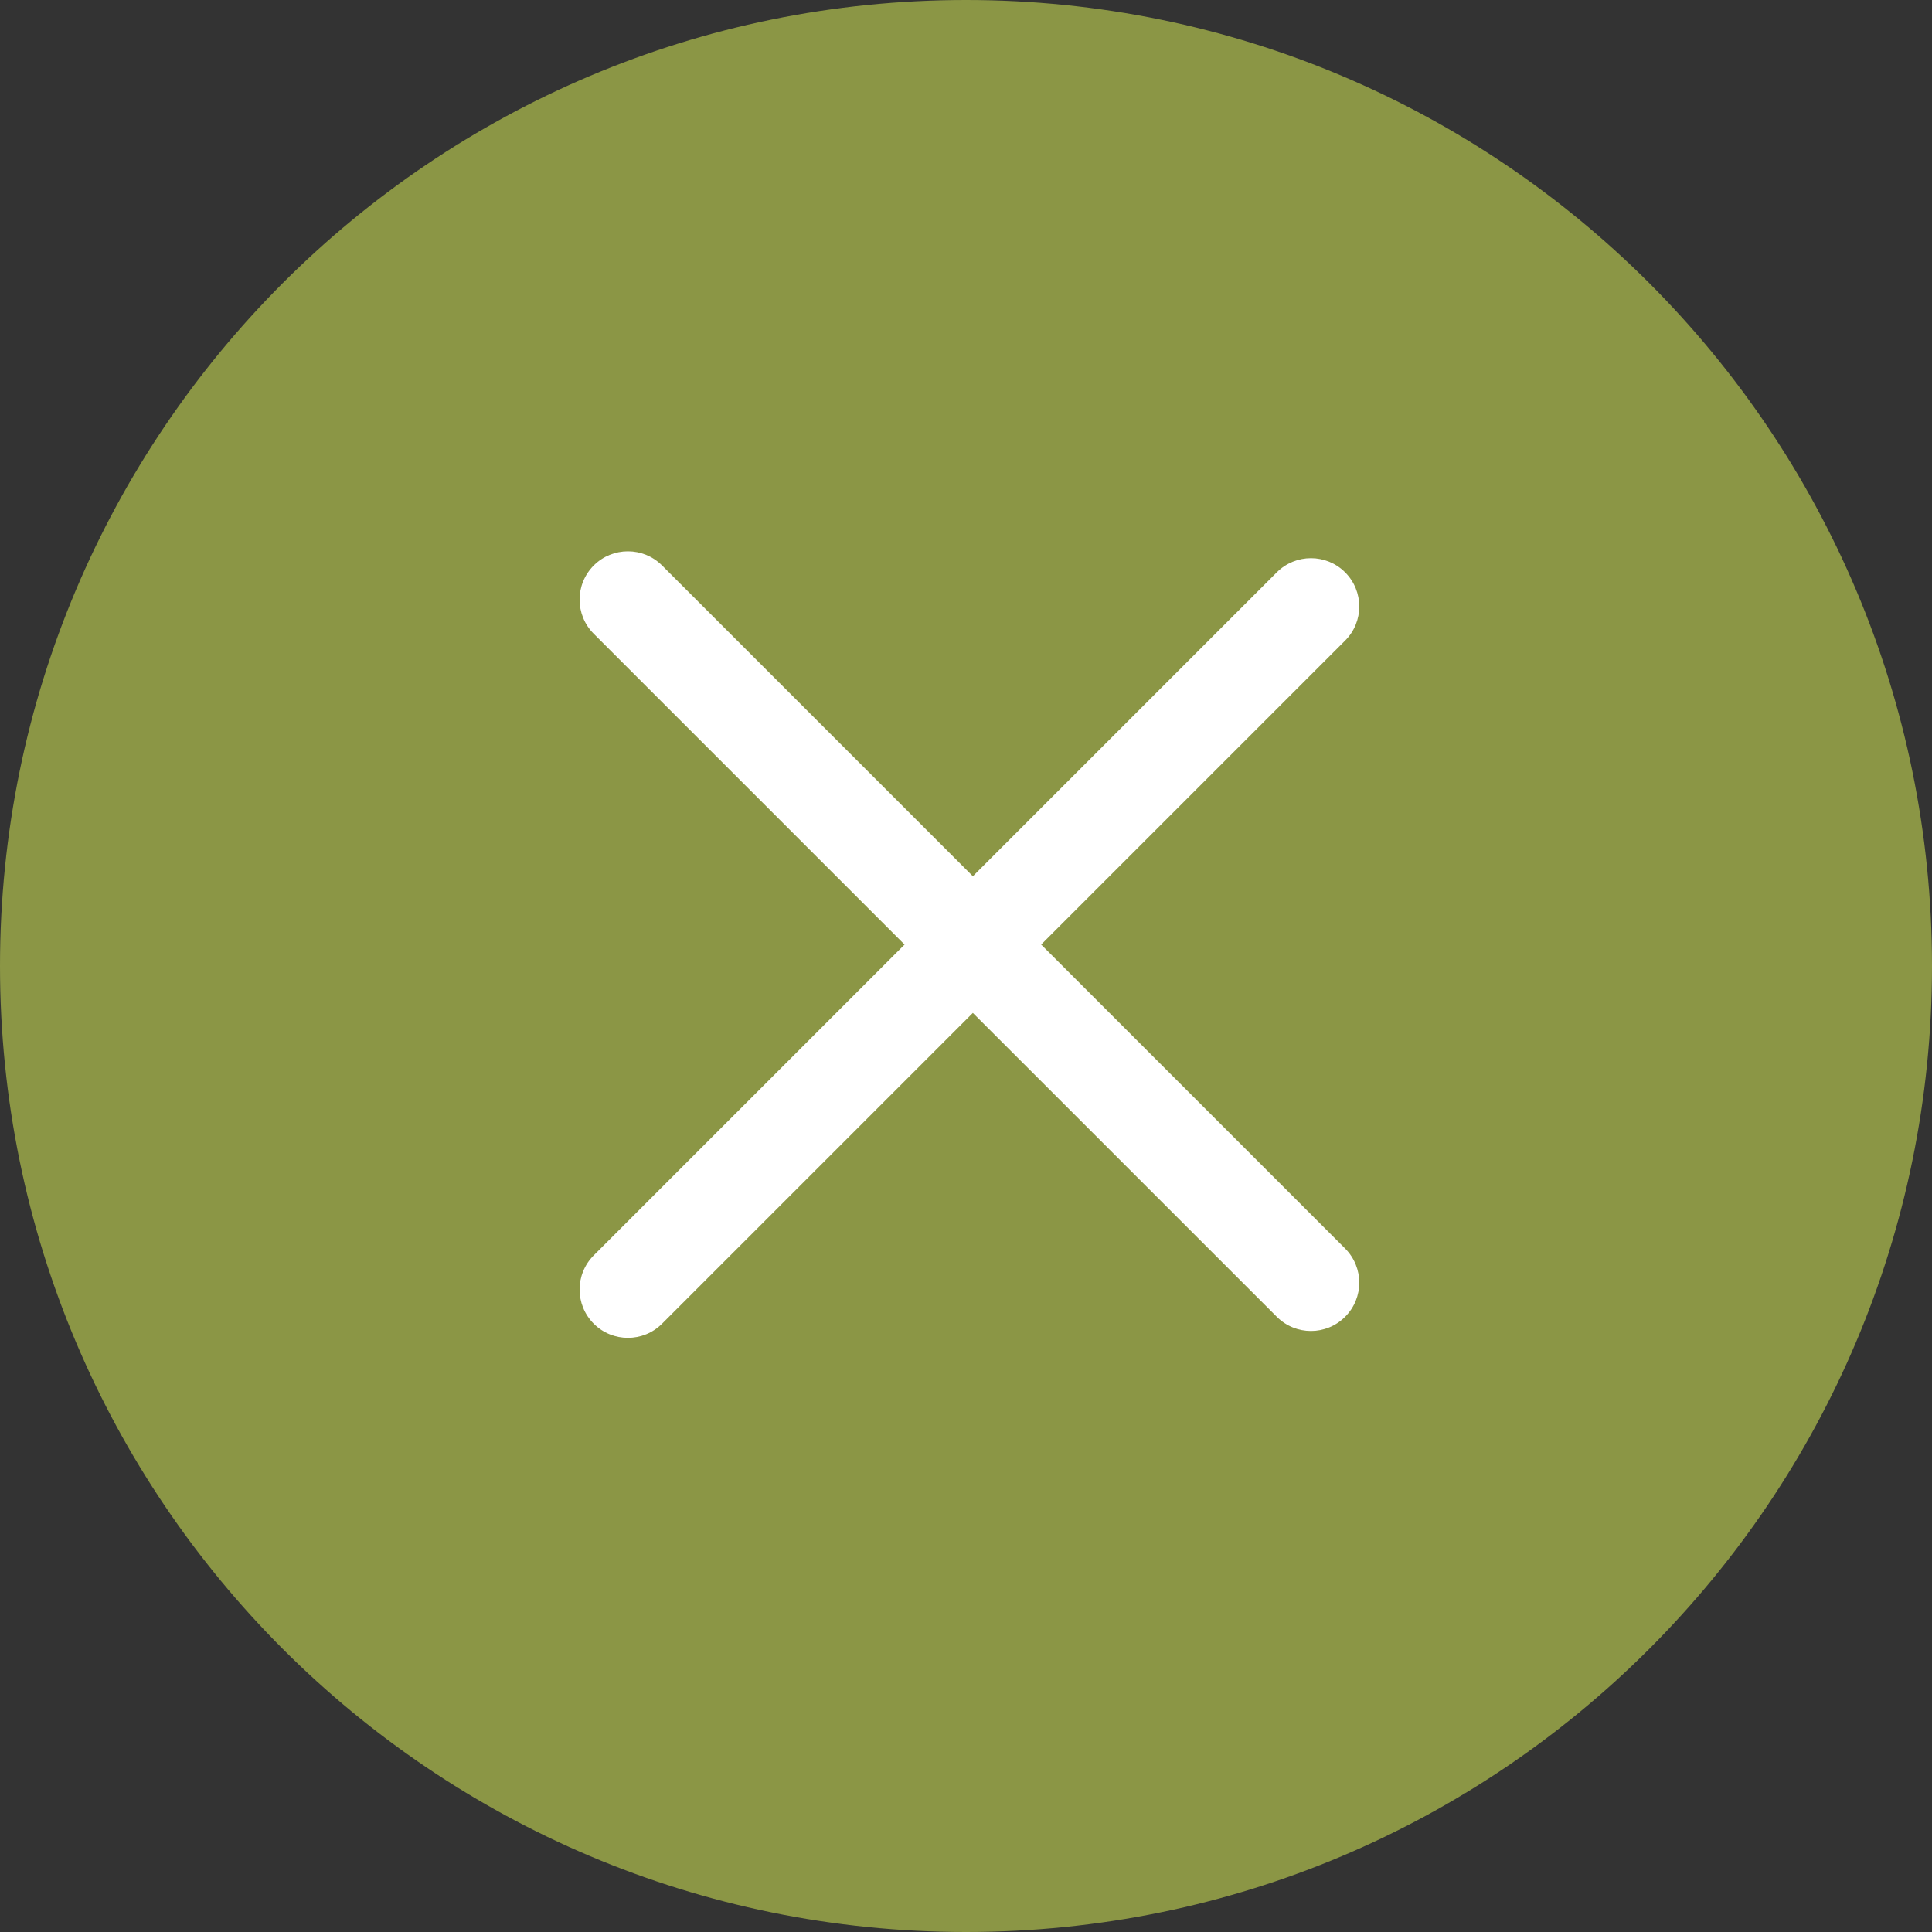
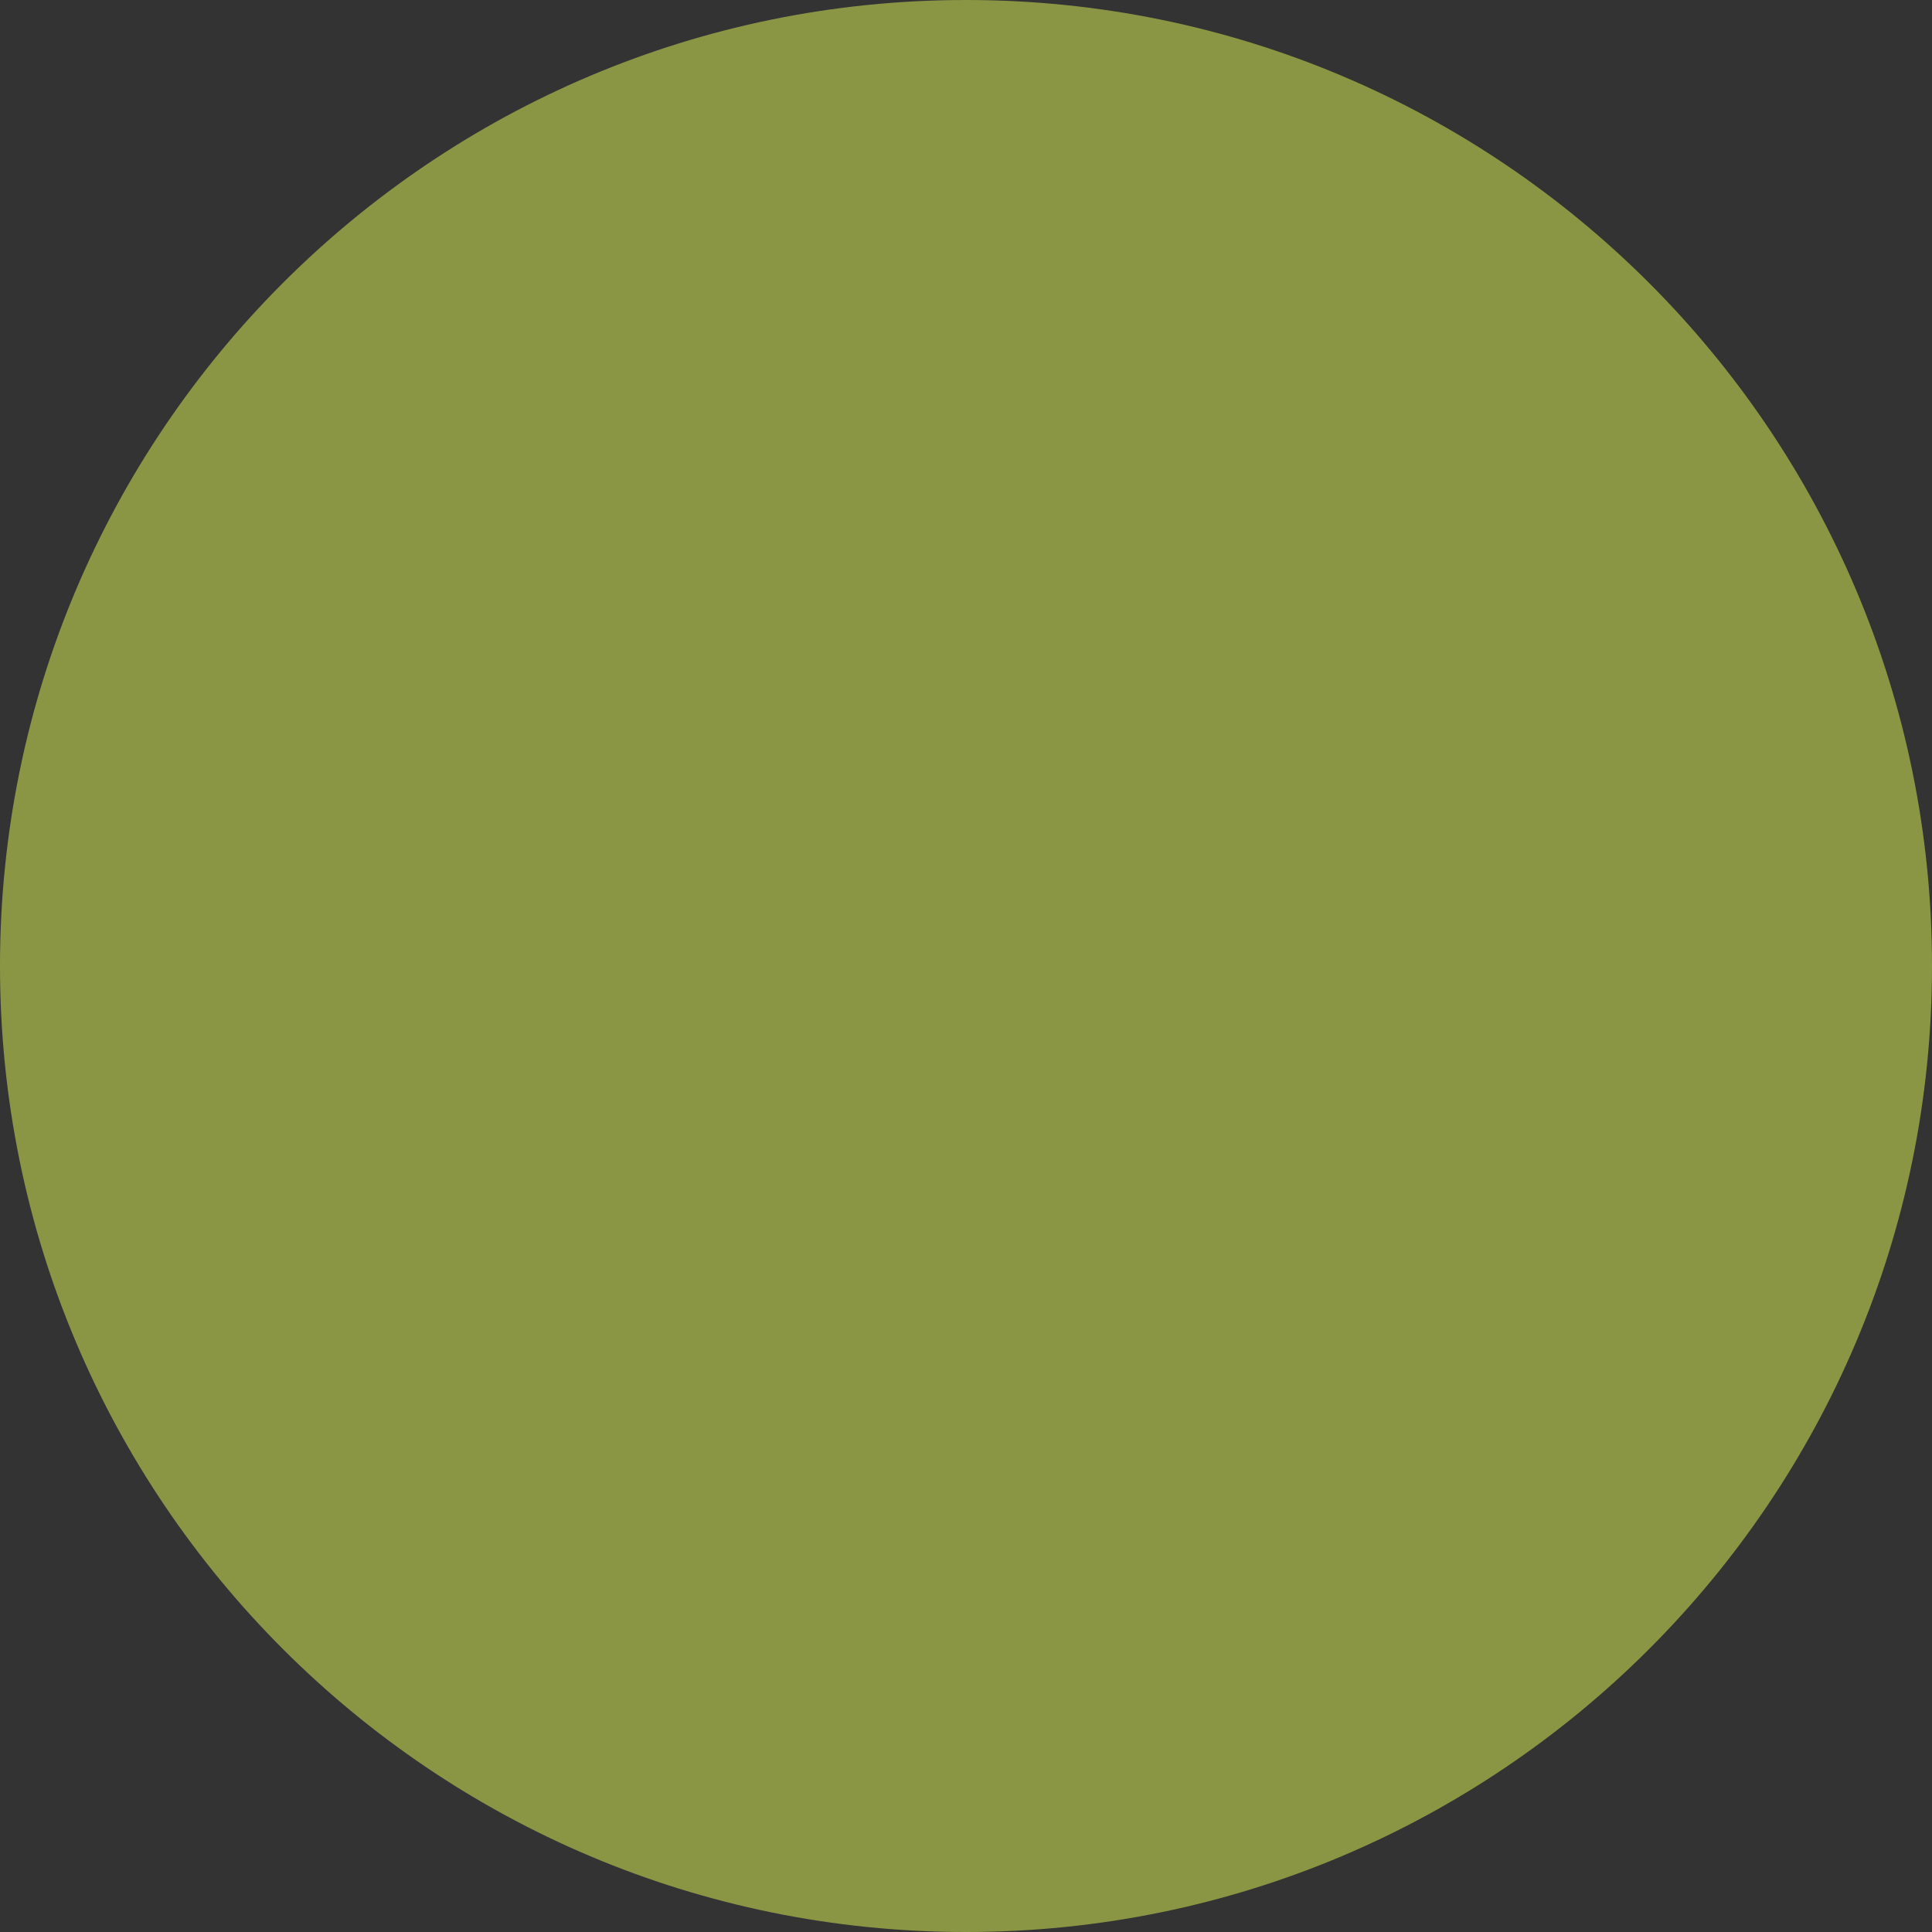
<svg xmlns="http://www.w3.org/2000/svg" width="40" height="40" viewBox="0 0 40 40" fill="none">
  <rect x="0" y="0" width="40" height="40" fill="#333333" stroke="none" />
  <path d="M0 20C0 8.954 8.954 0 20 0V0C31.046 0 40 8.954 40 20V20C40 31.046 31.046 40 20 40V40C8.954 40 0 31.046 0 20V20Z" fill="#8B9645" />
-   <path fill-rule="evenodd" clip-rule="evenodd" d="M26.435 27.263C26.826 27.654 27.459 27.654 27.849 27.263C28.24 26.873 28.24 26.24 27.849 25.849L21.556 19.556L27.849 13.263C28.24 12.873 28.24 12.24 27.849 11.849C27.459 11.459 26.826 11.459 26.435 11.849L20.142 18.142L13.707 11.707C13.317 11.317 12.683 11.317 12.293 11.707C11.902 12.098 11.902 12.731 12.293 13.121L18.728 19.556L12.293 25.991C11.902 26.382 11.902 27.015 12.293 27.406C12.683 27.796 13.317 27.796 13.707 27.406L20.142 20.971L26.435 27.263Z" fill="white" />
</svg>